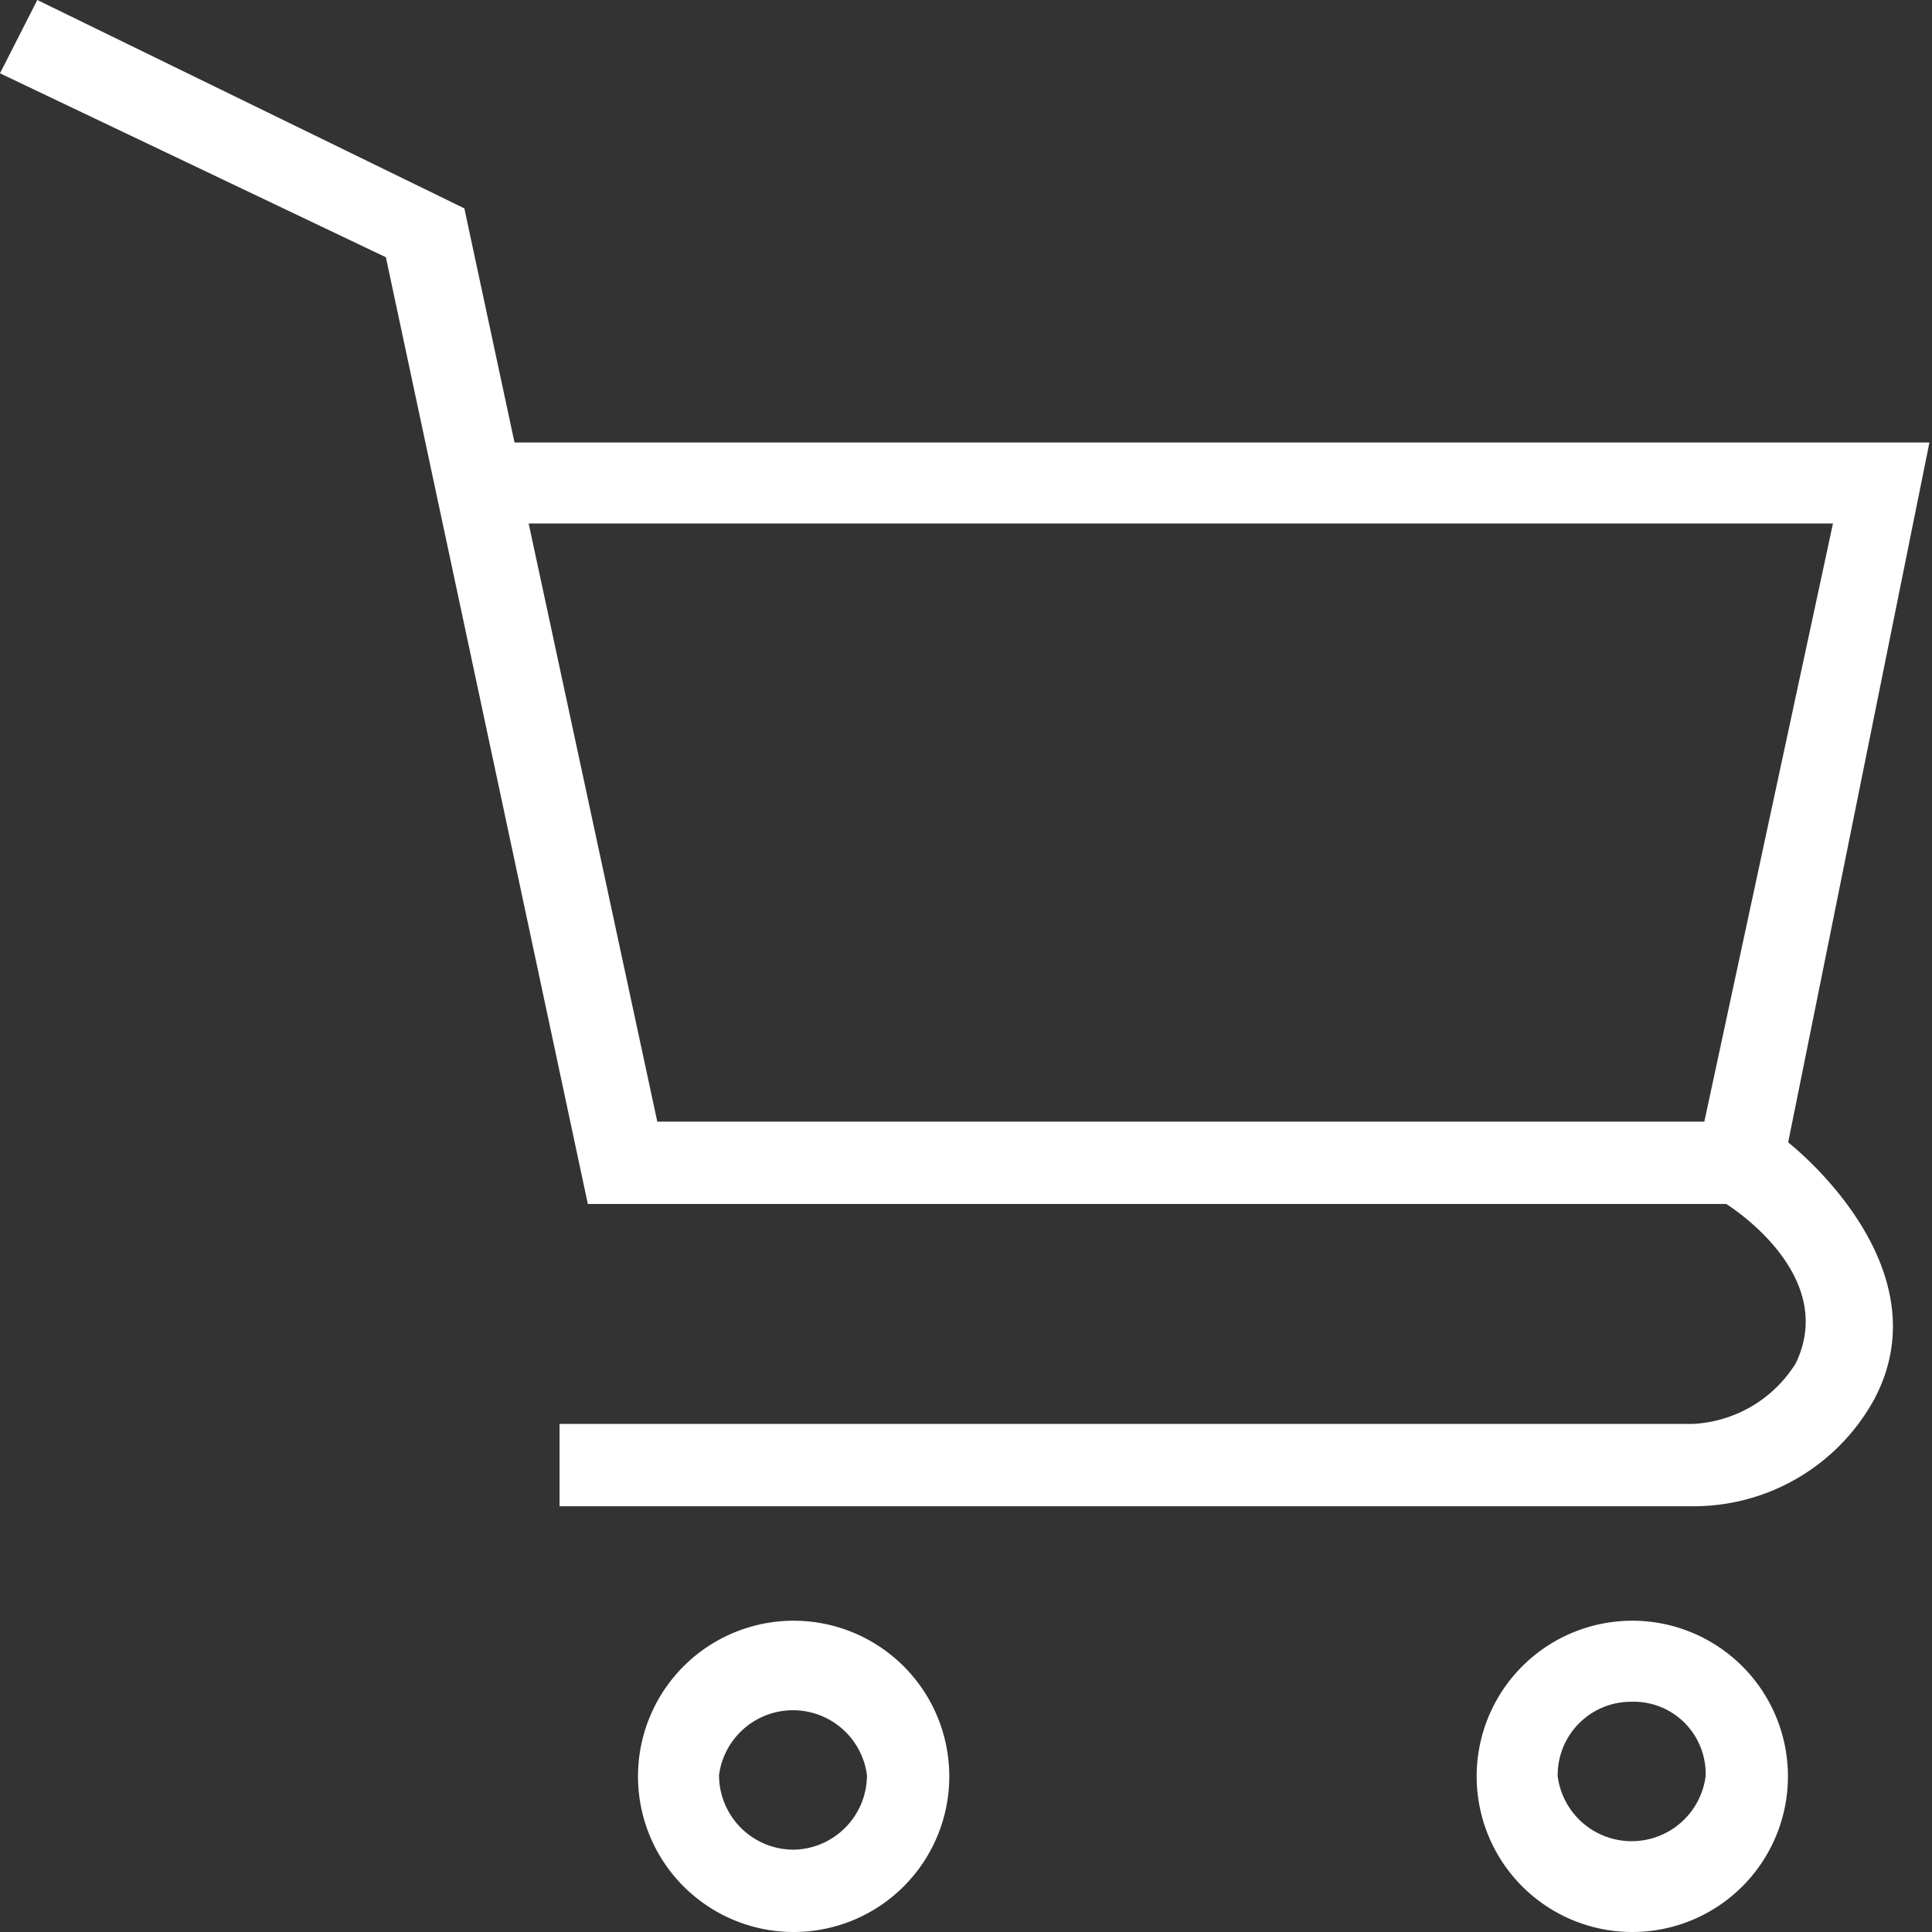
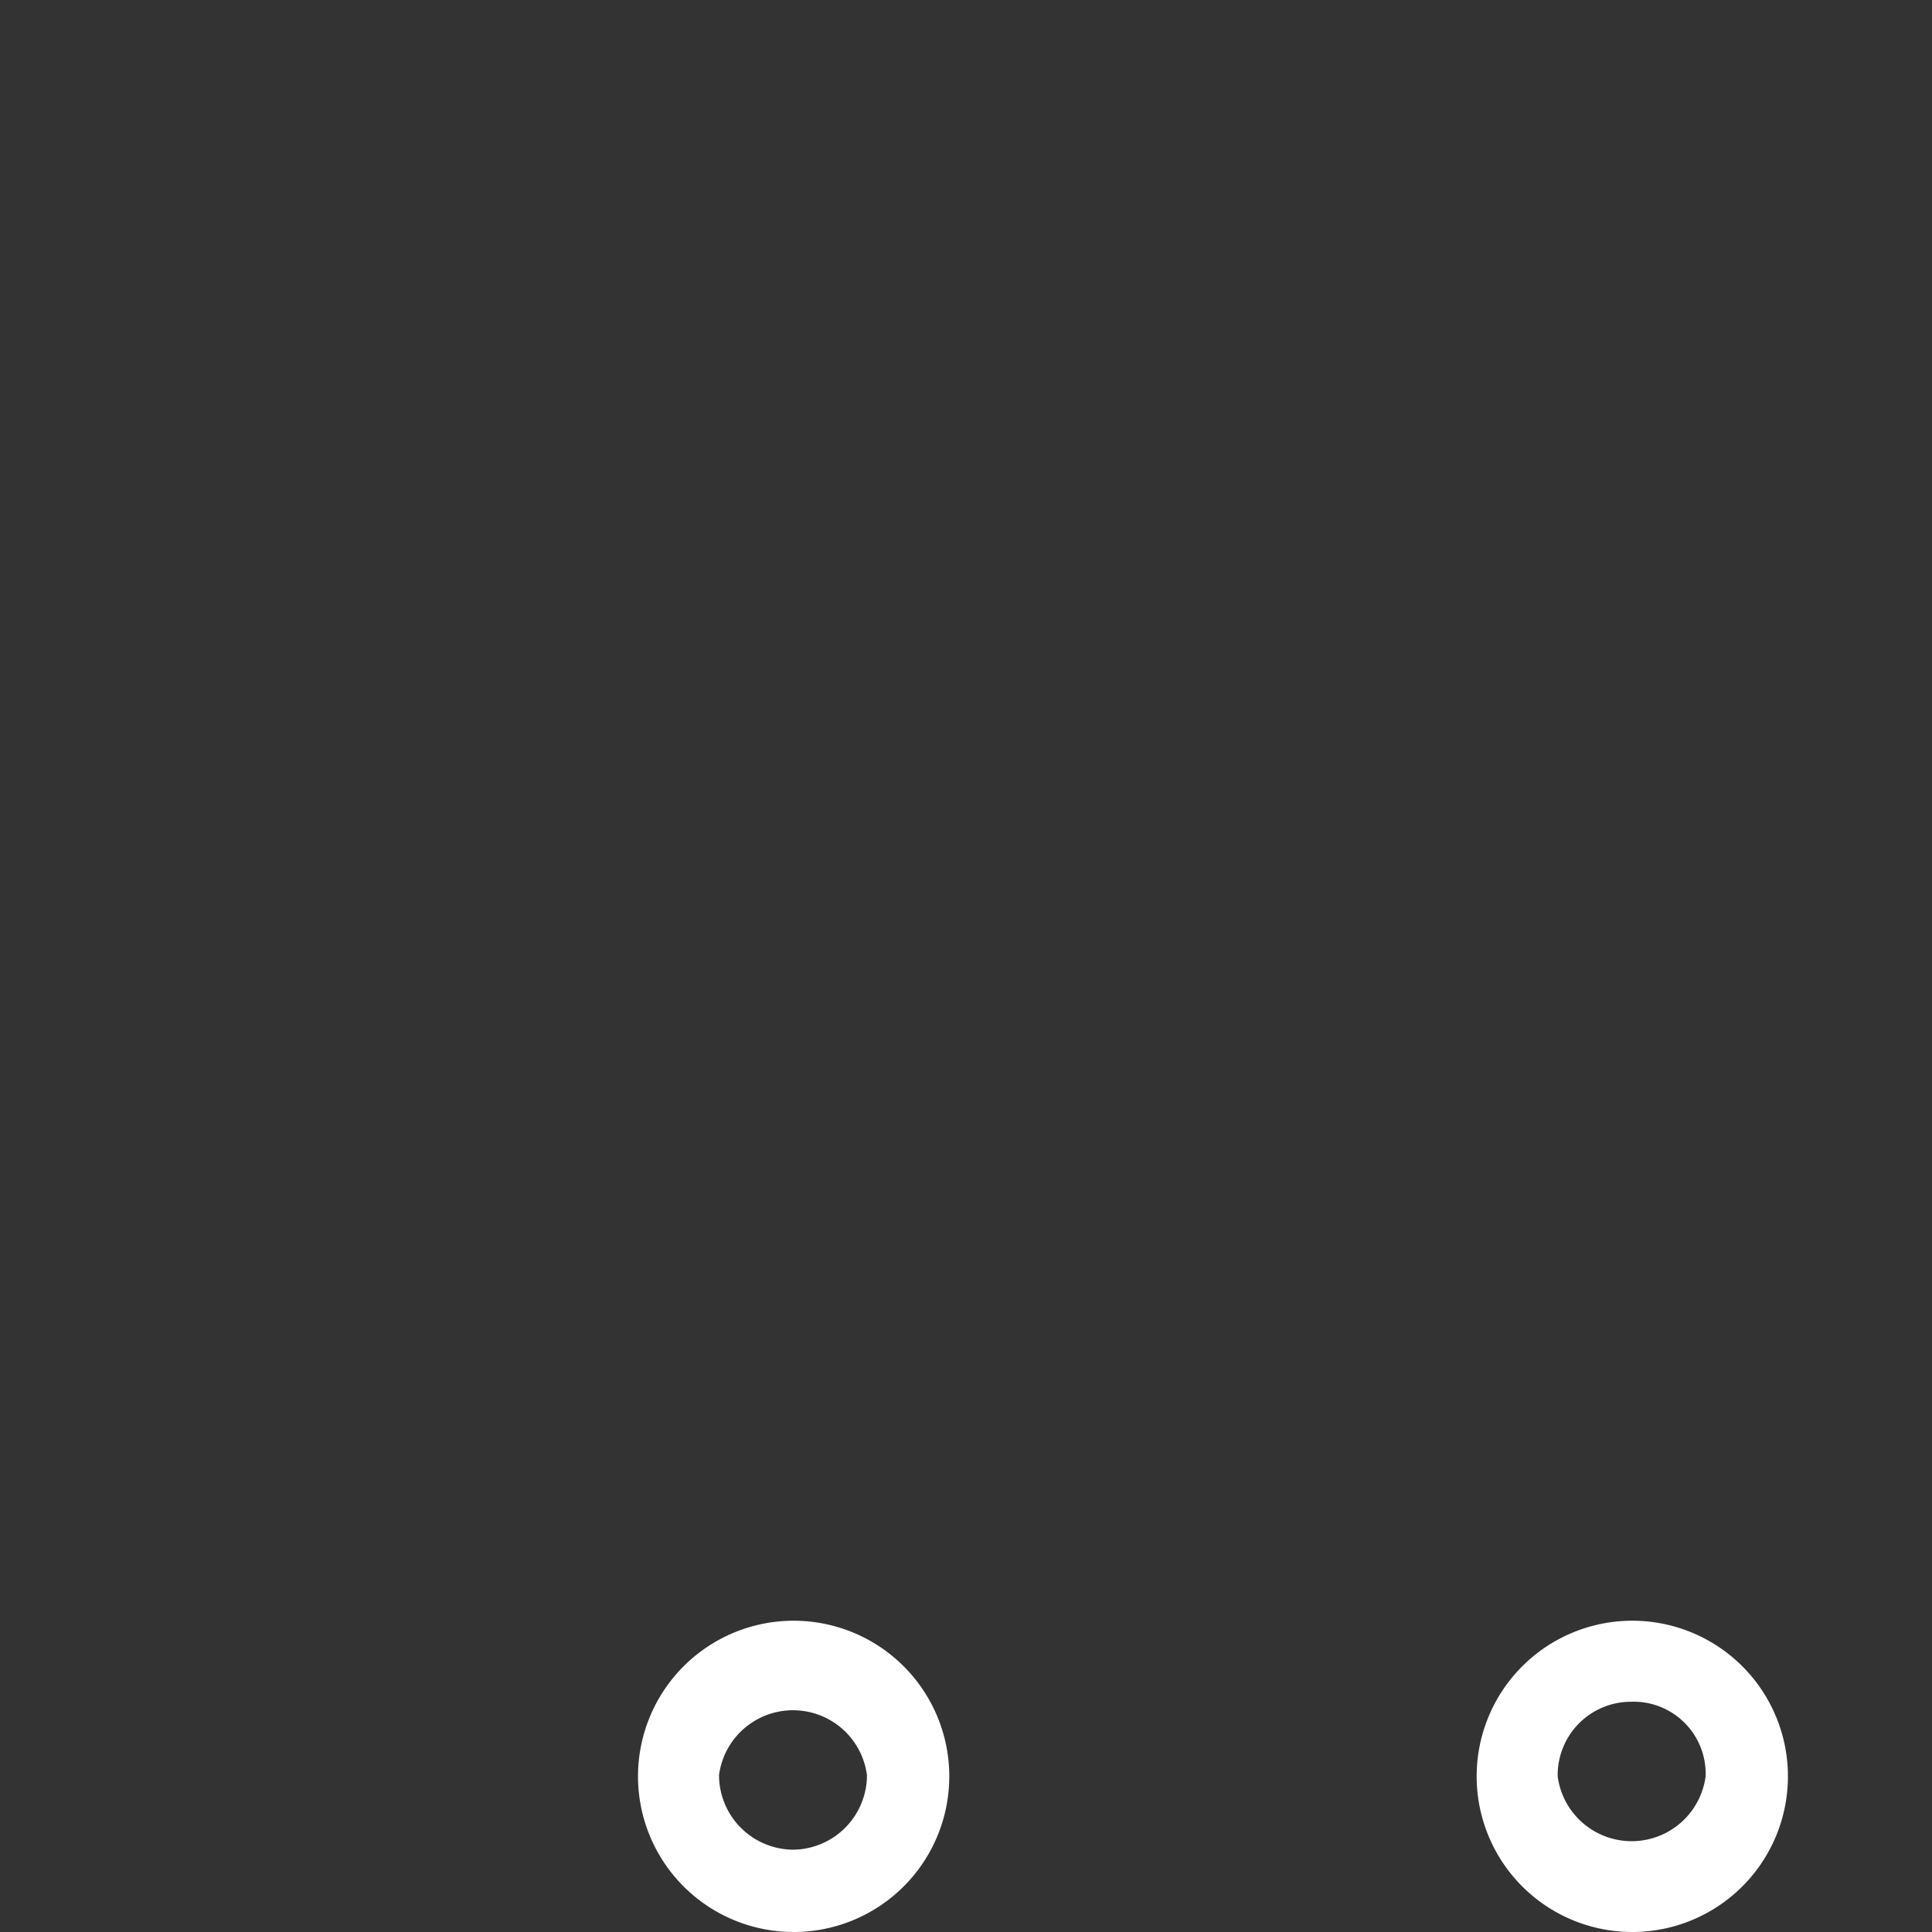
<svg xmlns="http://www.w3.org/2000/svg" viewBox="0 0 15.02 15.02">
  <rect x="0" y="0" width="15.02" height="15.02" fill="#333333" stroke="none" />
  <defs>
    <style>.cls-1{fill:none;}.cls-2{clip-path:url(#clip-path);}.cls-3{fill:#fff;}</style>
    <clipPath id="clip-path">
      <rect class="cls-1" width="15.02" height="15.02" />
    </clipPath>
  </defs>
  <title>carrito</title>
  <g id="Capa_2" data-name="Capa 2">
    <g id="Capa_1-2" data-name="Capa 1">
      <g class="cls-2">
-         <path class="cls-3" d="M5.11,8.72l-1-4.65H14.25l-1,4.65Zm8.79.17L15,3.44H4L3.61,1.62.29,0,0,.57,3,2,4.57,9.36h8.85s.88.54.54,1.24a1,1,0,0,1-.8.47H4.35v.64h8.81a1.6,1.6,0,0,0,1.41-.83c.56-1.05-.67-2-.67-2" />
        <path class="cls-3" d="M6.17,14.38a.58.58,0,0,1-.58-.58.58.58,0,0,1,1.15,0,.58.58,0,0,1-.57.58m0-1.78a1.21,1.21,0,1,0,1.21,1.2,1.21,1.21,0,0,0-1.21-1.2" />
        <path class="cls-3" d="M13.26,13.81a.58.58,0,0,1-1.15,0,.57.57,0,0,1,.57-.58.56.56,0,0,1,.58.58m-.58-1.21a1.21,1.21,0,1,0,1.22,1.21,1.21,1.21,0,0,0-1.22-1.21" />
      </g>
    </g>
  </g>
</svg>